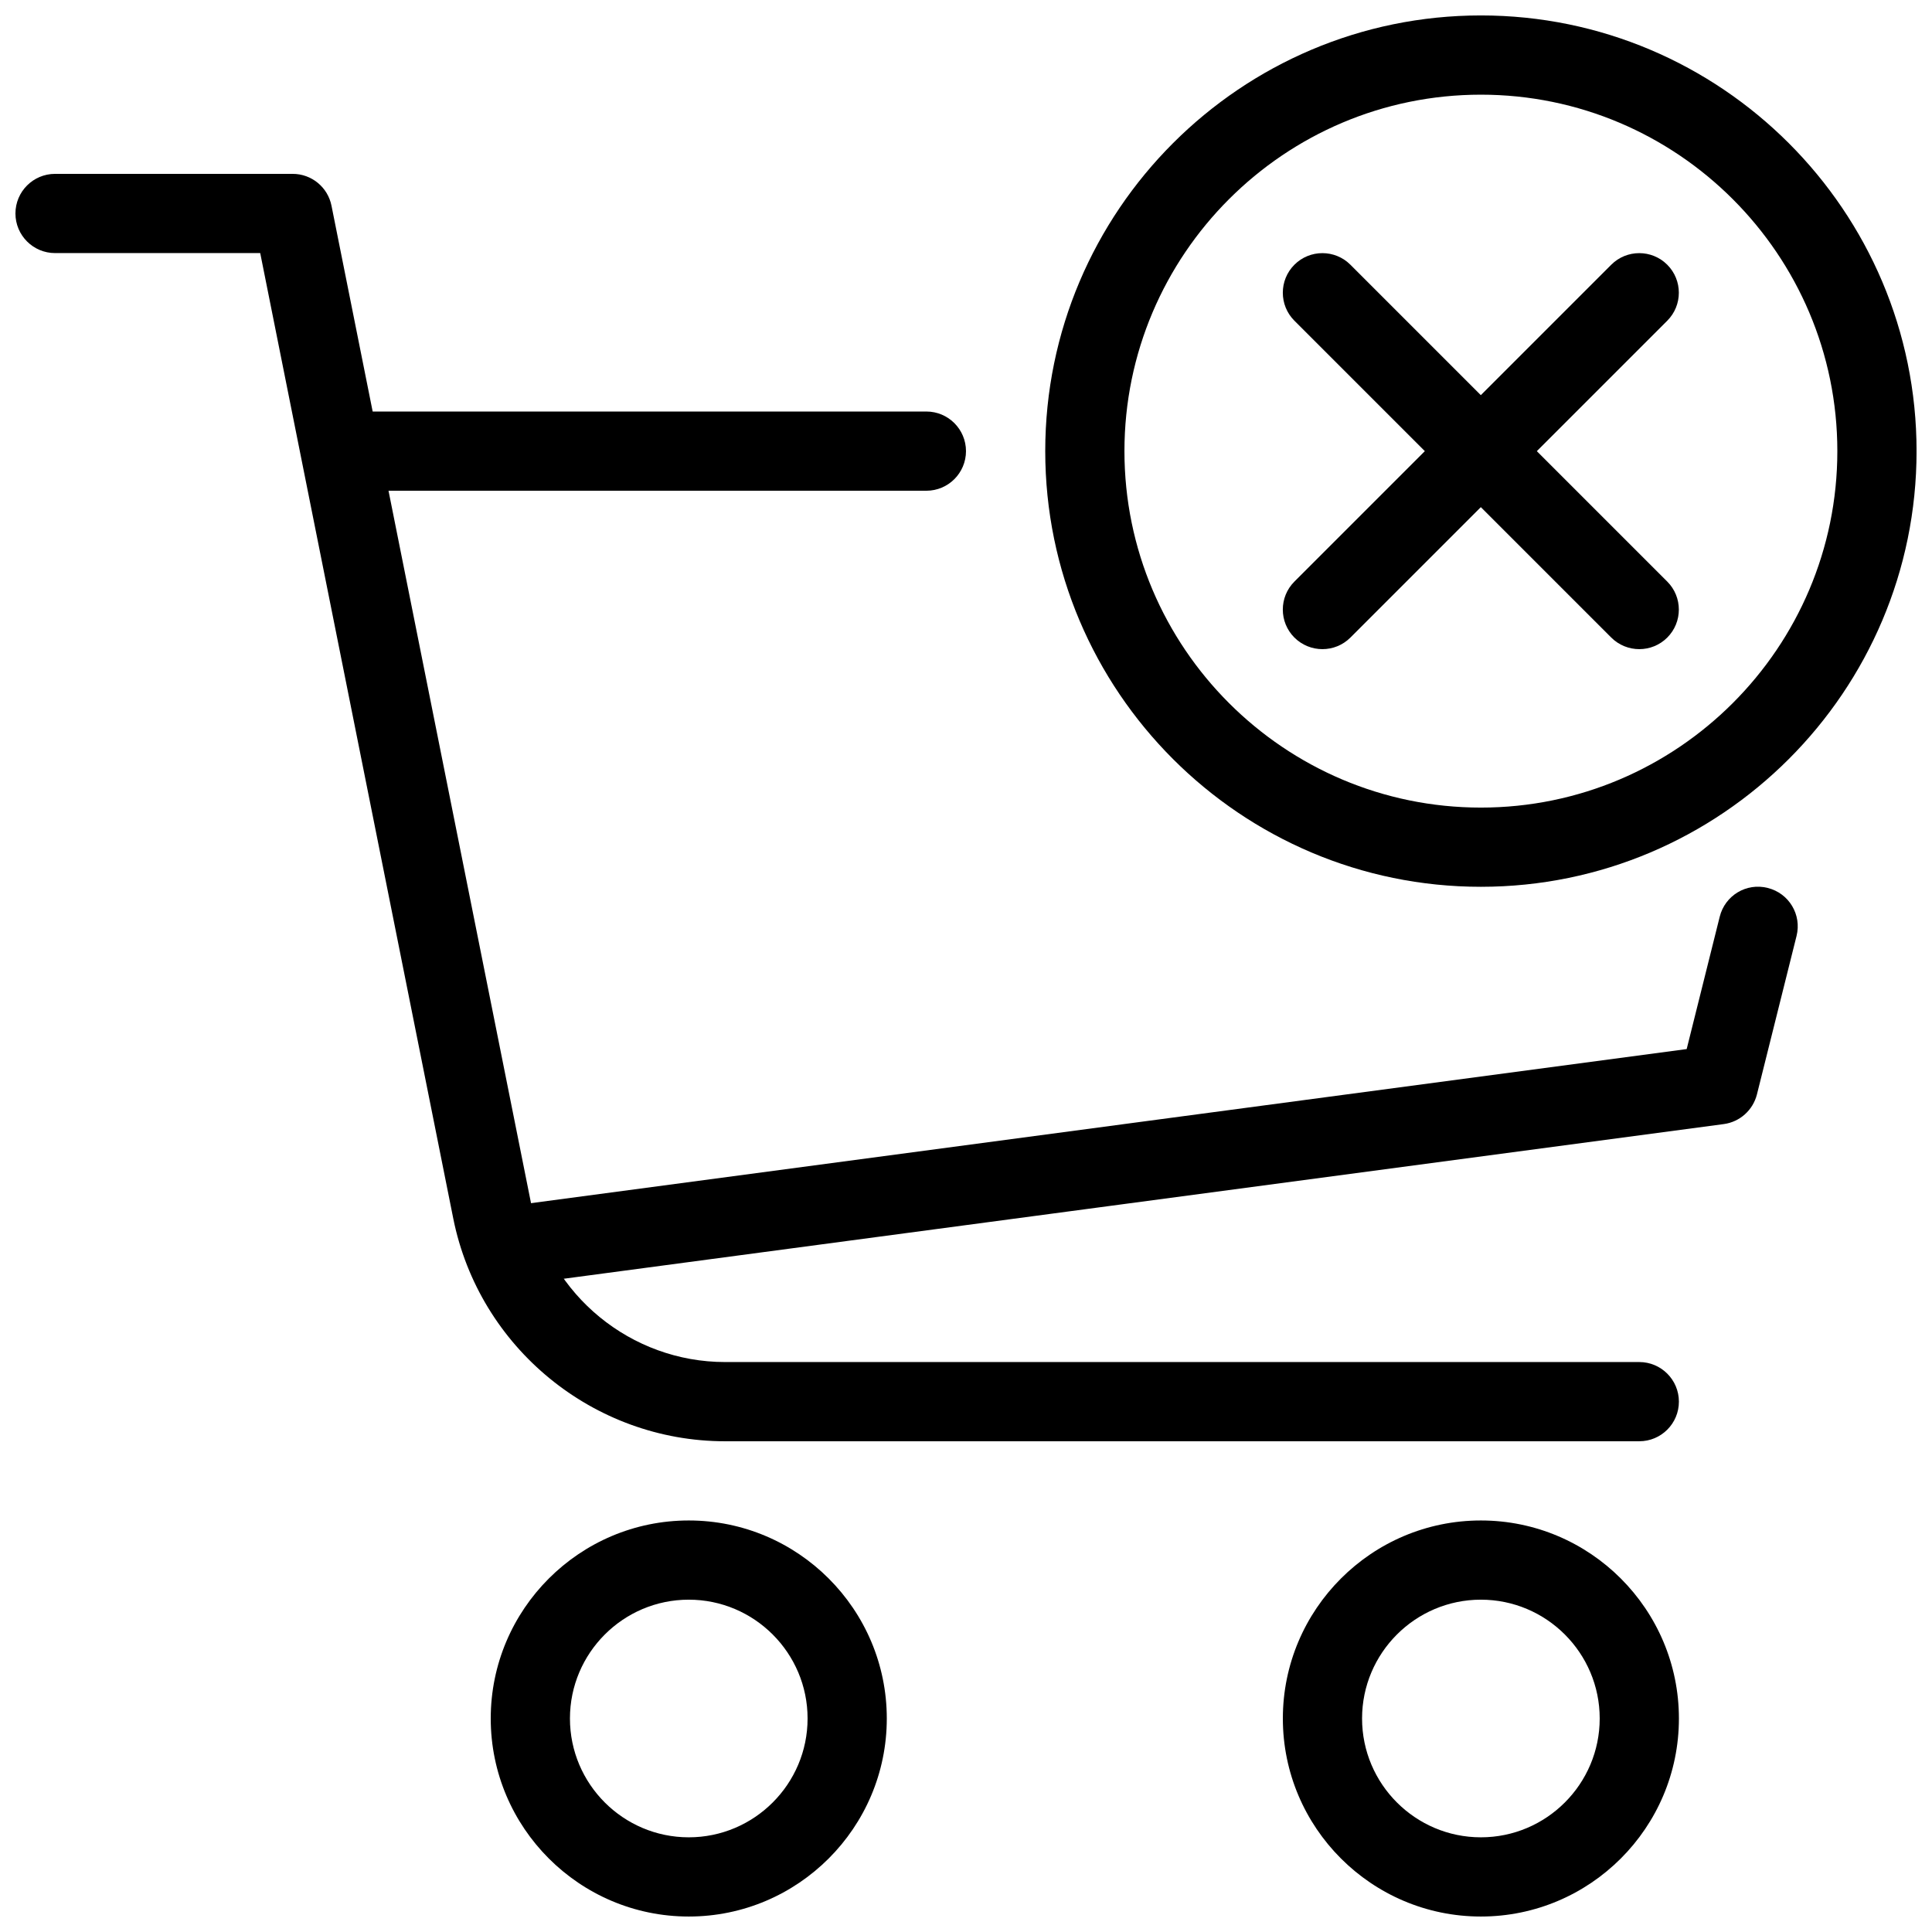
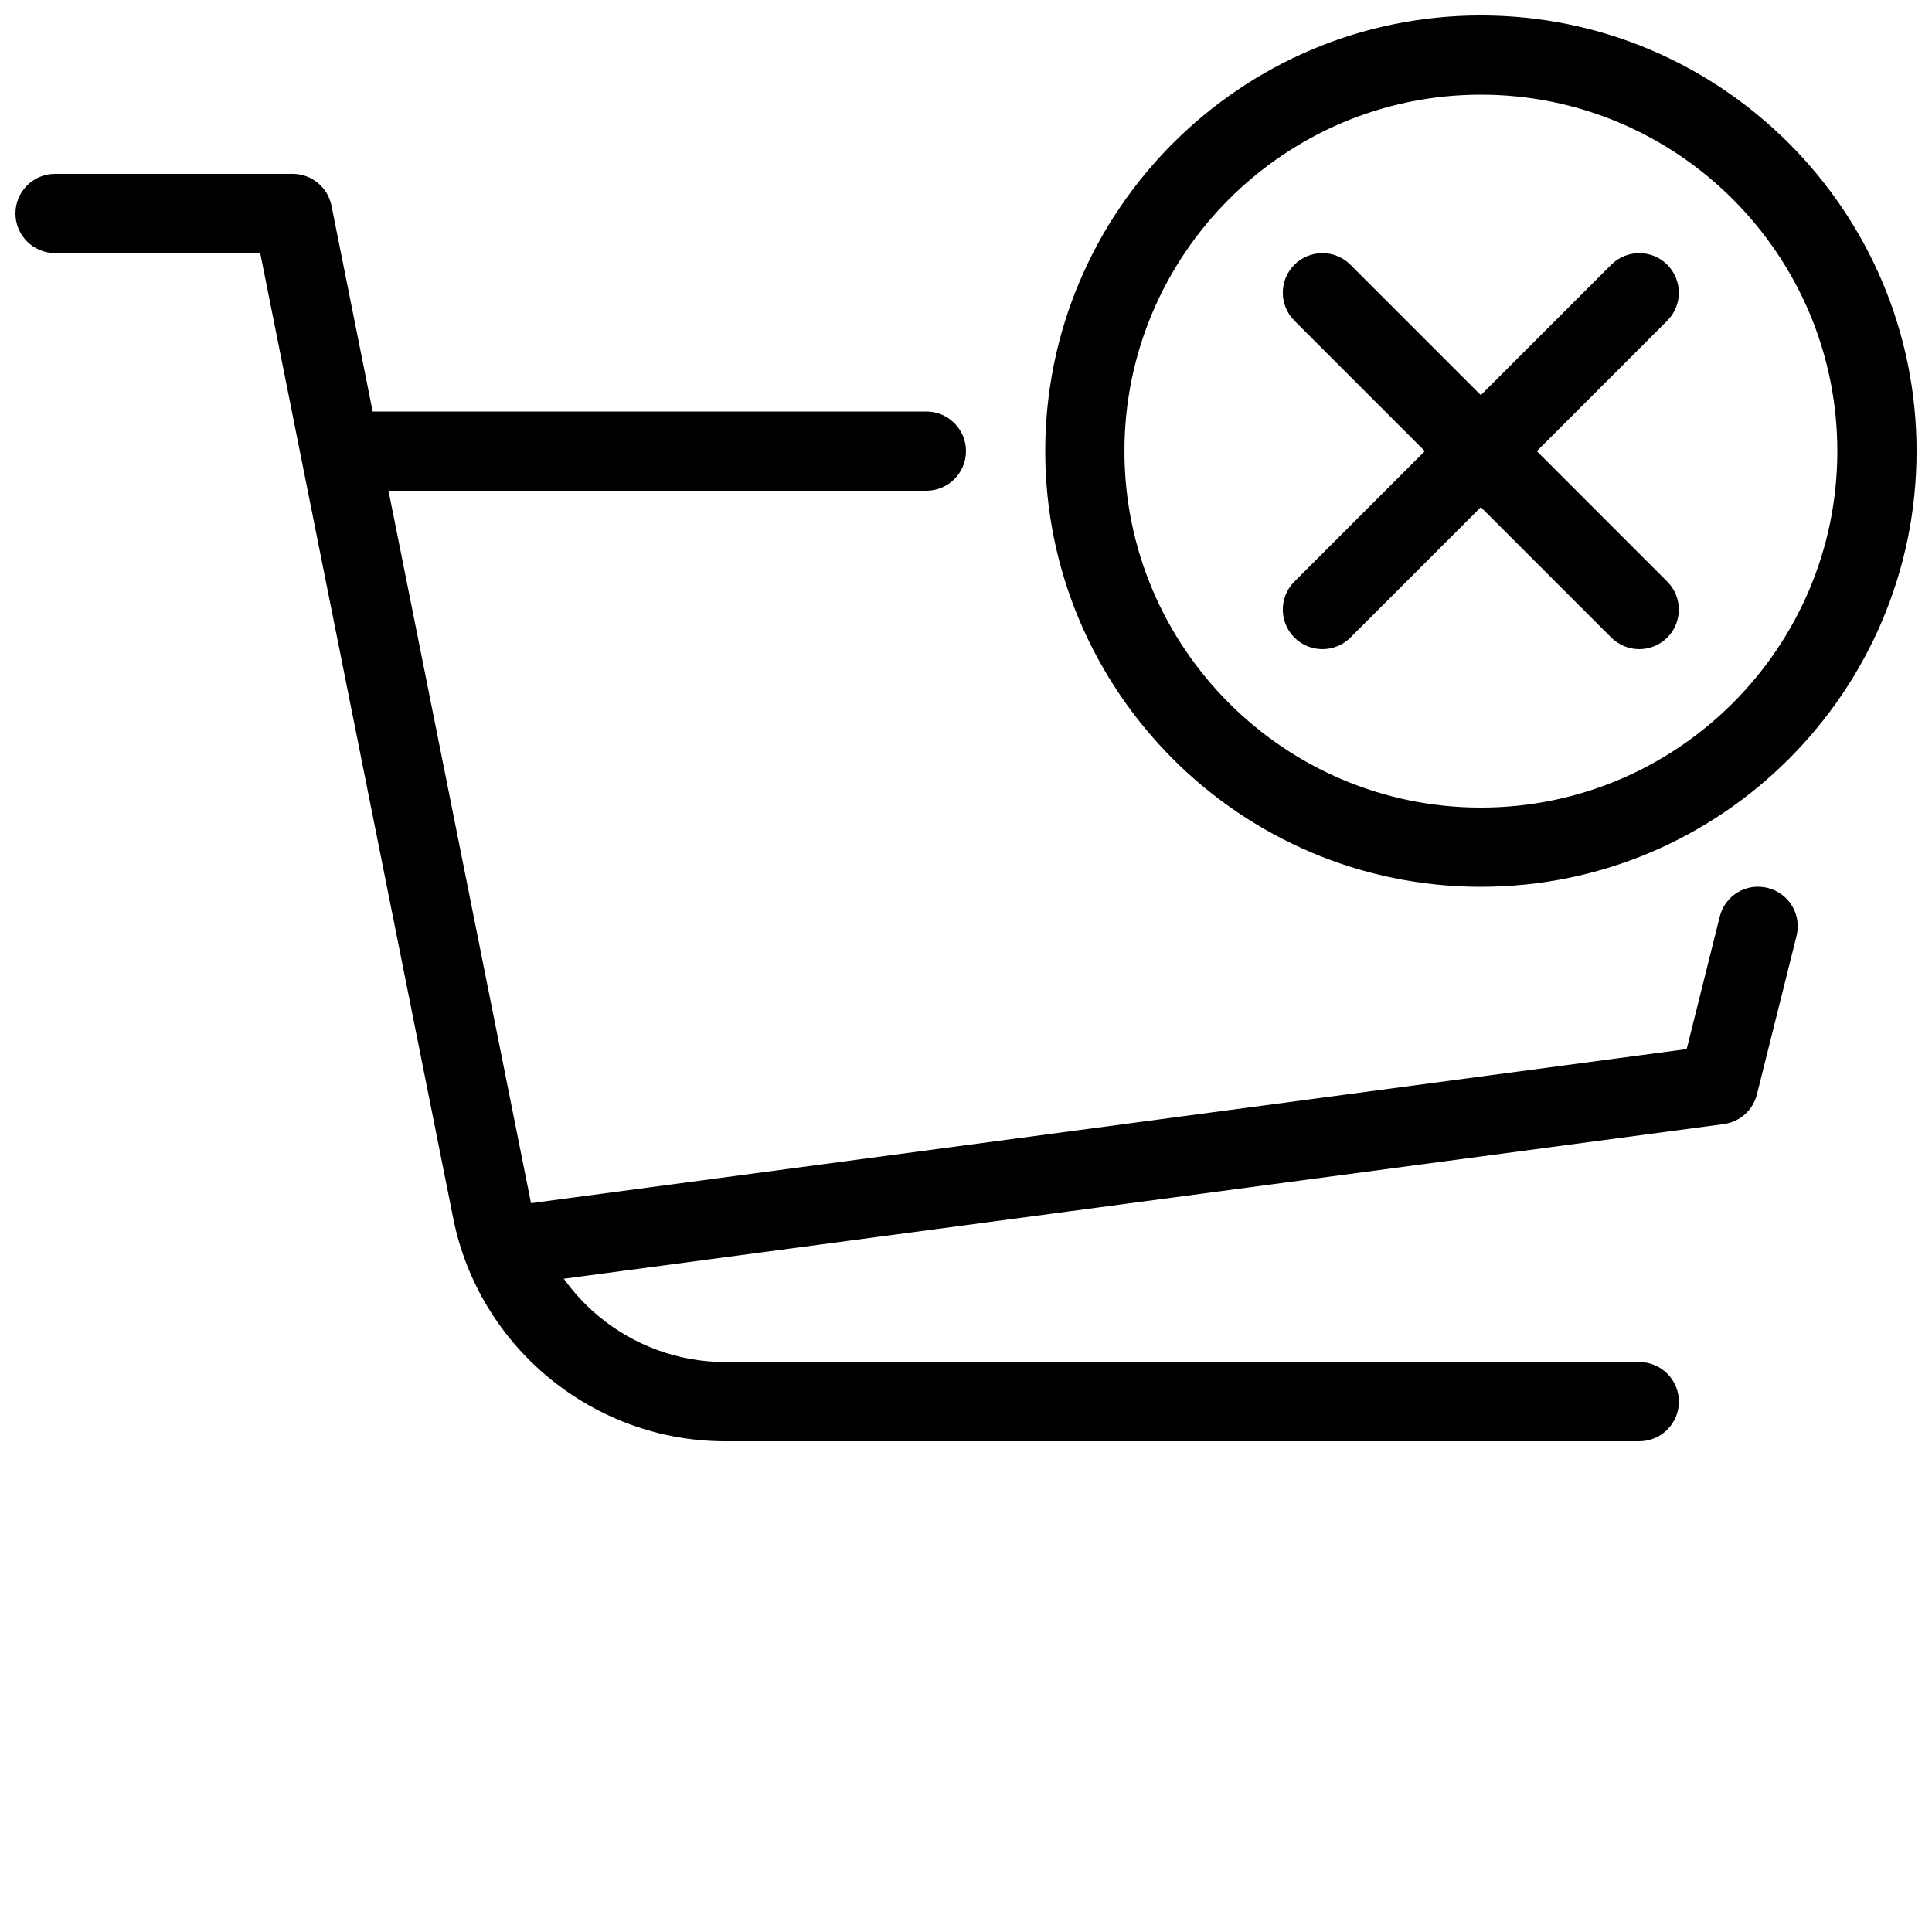
<svg xmlns="http://www.w3.org/2000/svg" width="800px" height="800px" version="1.1" viewBox="144 144 512 512">
  <defs>
    <clipPath id="d">
-       <path d="m483 546h106v105.9h-106z" />
-     </clipPath>
+       </clipPath>
    <clipPath id="c">
      <path d="m274 546h106v105.9h-106z" />
    </clipPath>
    <clipPath id="b">
      <path d="m148.09 190h440.91v336h-440.91z" />
    </clipPath>
    <clipPath id="a">
      <path d="m420 148.09h231.9v231.91h-231.9z" />
    </clipPath>
  </defs>
  <g clip-path="url(#d)">
-     <path d="m536.45 651.9c-28.949 0-52.48-23.555-52.48-52.48s23.531-52.48 52.48-52.48c28.949 0 52.48 23.555 52.48 52.48 0 28.93-23.531 52.48-52.48 52.48zm0-83.969c-17.359 0-31.488 14.129-31.488 31.488s14.129 31.488 31.488 31.488c17.359 0 31.488-14.129 31.488-31.488s-14.125-31.488-31.488-31.488z" />
-   </g>
+     </g>
  <g clip-path="url(#c)">
-     <path d="m326.53 651.9c-28.949 0-52.48-23.551-52.48-52.48 0-28.926 23.531-52.48 52.48-52.48 28.949 0 52.48 23.555 52.48 52.48 0 28.93-23.535 52.48-52.48 52.48zm0-83.969c-17.363 0-31.488 14.129-31.488 31.488 0 17.363 14.125 31.488 31.488 31.488 17.359 0 31.488-14.129 31.488-31.488s-14.129-31.488-31.488-31.488z" />
-   </g>
+     </g>
  <g clip-path="url(#b)">
    <path d="m578.43 525.95h-242.27c-34.91 0-65.18-24.832-72.043-59.051l-51.156-255.83h-54.371c-5.793 0-10.496-4.703-10.496-10.496s4.703-10.496 10.496-10.496h62.977c4.996 0 9.301 3.527 10.285 8.438l52.859 264.25c4.871 24.453 26.512 42.191 51.449 42.191h242.27c5.793 0 10.496 4.703 10.496 10.496 0 5.797-4.699 10.496-10.496 10.496z" />
  </g>
  <path d="m284.52 483.96c-5.164 0-9.676-3.84-10.391-9.109-0.754-5.731 3.273-11.02 9.027-11.797l307.83-41.039 8.754-35.059c1.387-5.625 7.055-9.09 12.723-7.641 5.648 1.406 9.047 7.094 7.641 12.723l-10.496 41.984c-1.051 4.176-4.535 7.305-8.797 7.871l-314.88 41.984c-0.461 0.062-0.941 0.082-1.406 0.082z" />
  <path d="m389.5 274.05h-146.95c-5.793 0-10.496-4.703-10.496-10.496s4.703-10.496 10.496-10.496h146.95c5.793 0 10.496 4.703 10.496 10.496s-4.703 10.496-10.496 10.496z" />
  <g clip-path="url(#a)">
    <path d="m536.45 379.01c-63.645 0-115.45-51.789-115.45-115.46s51.809-115.46 115.45-115.46c63.648 0 115.46 51.789 115.46 115.46s-51.809 115.46-115.46 115.46zm0-209.92c-52.078 0-94.461 42.383-94.461 94.465s42.383 94.465 94.465 94.465c52.078 0 94.461-42.383 94.461-94.465s-42.383-94.465-94.465-94.465z" />
  </g>
  <path d="m578.43 316.03c-2.688 0-5.375-1.027-7.43-3.066l-83.969-83.969c-4.094-4.094-4.094-10.746 0-14.84s10.746-4.094 14.84 0l83.969 83.969c4.094 4.094 4.094 10.746 0 14.84-2.035 2.035-4.723 3.066-7.41 3.066z" />
  <path d="m494.46 316.03c-2.688 0-5.375-1.027-7.43-3.066-4.094-4.094-4.094-10.746 0-14.84l83.969-83.969c4.094-4.094 10.746-4.094 14.84 0s4.094 10.746 0 14.84l-83.969 83.969c-2.035 2.035-4.723 3.066-7.41 3.066z" />
</svg>